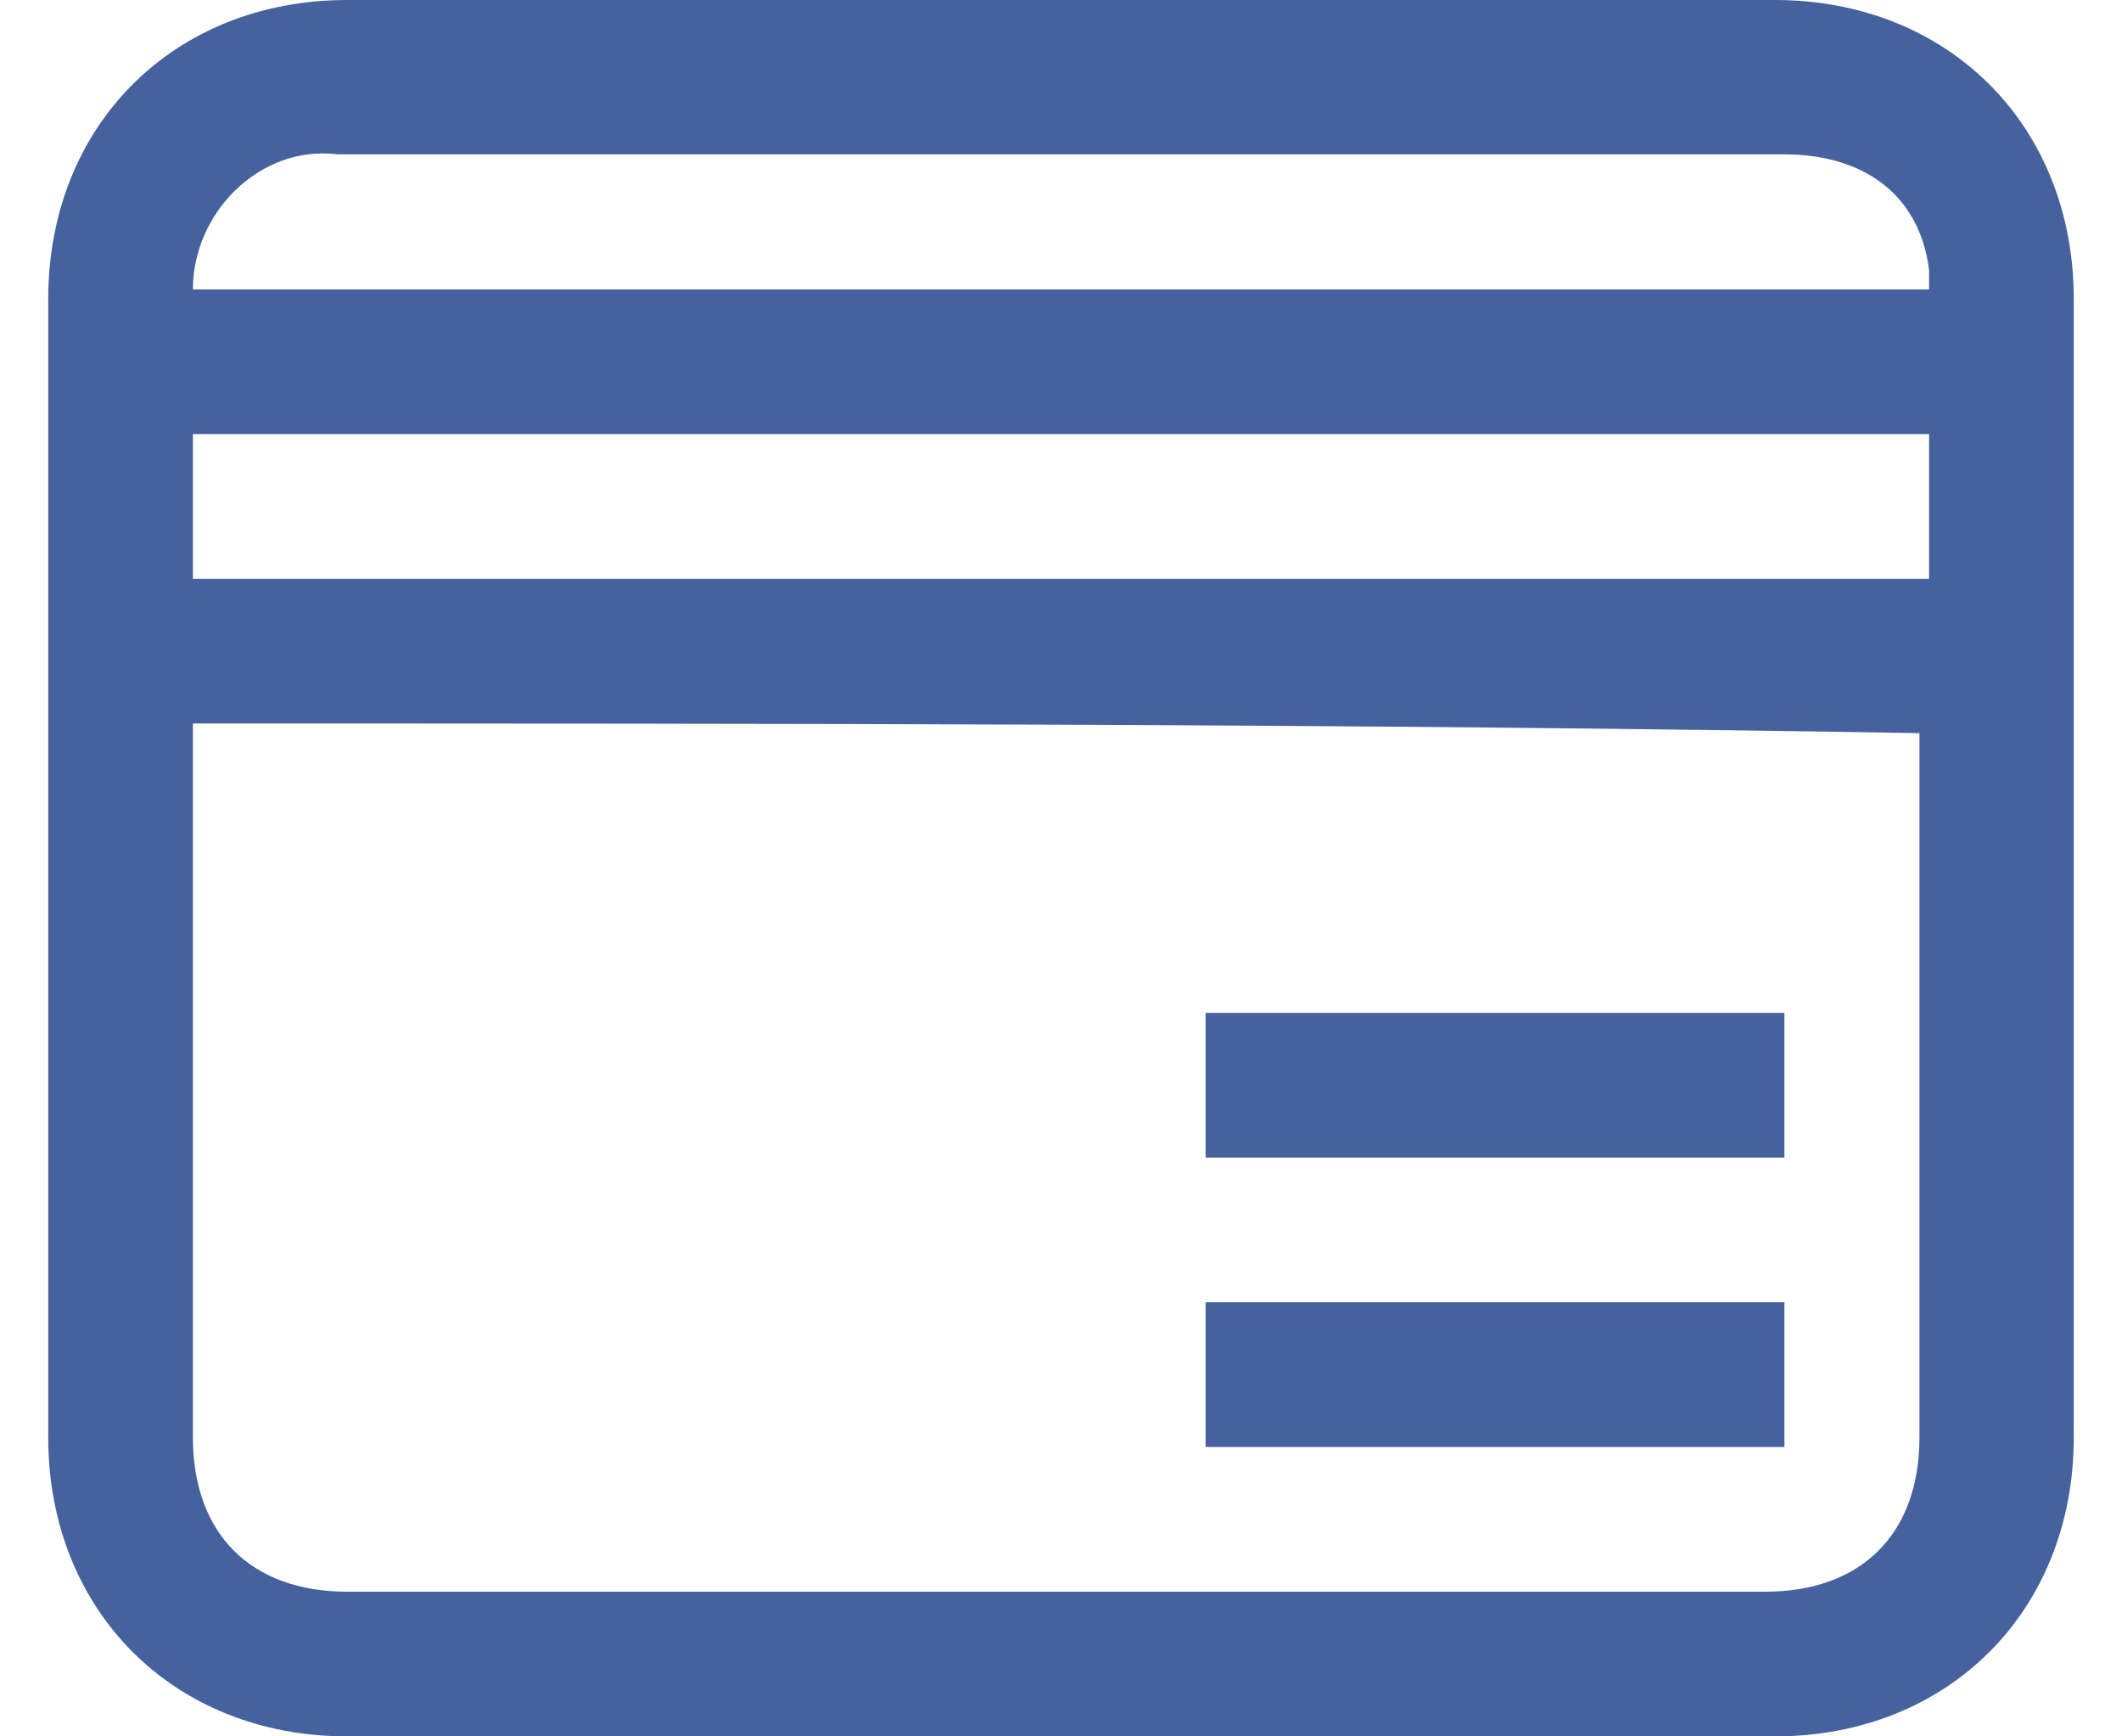
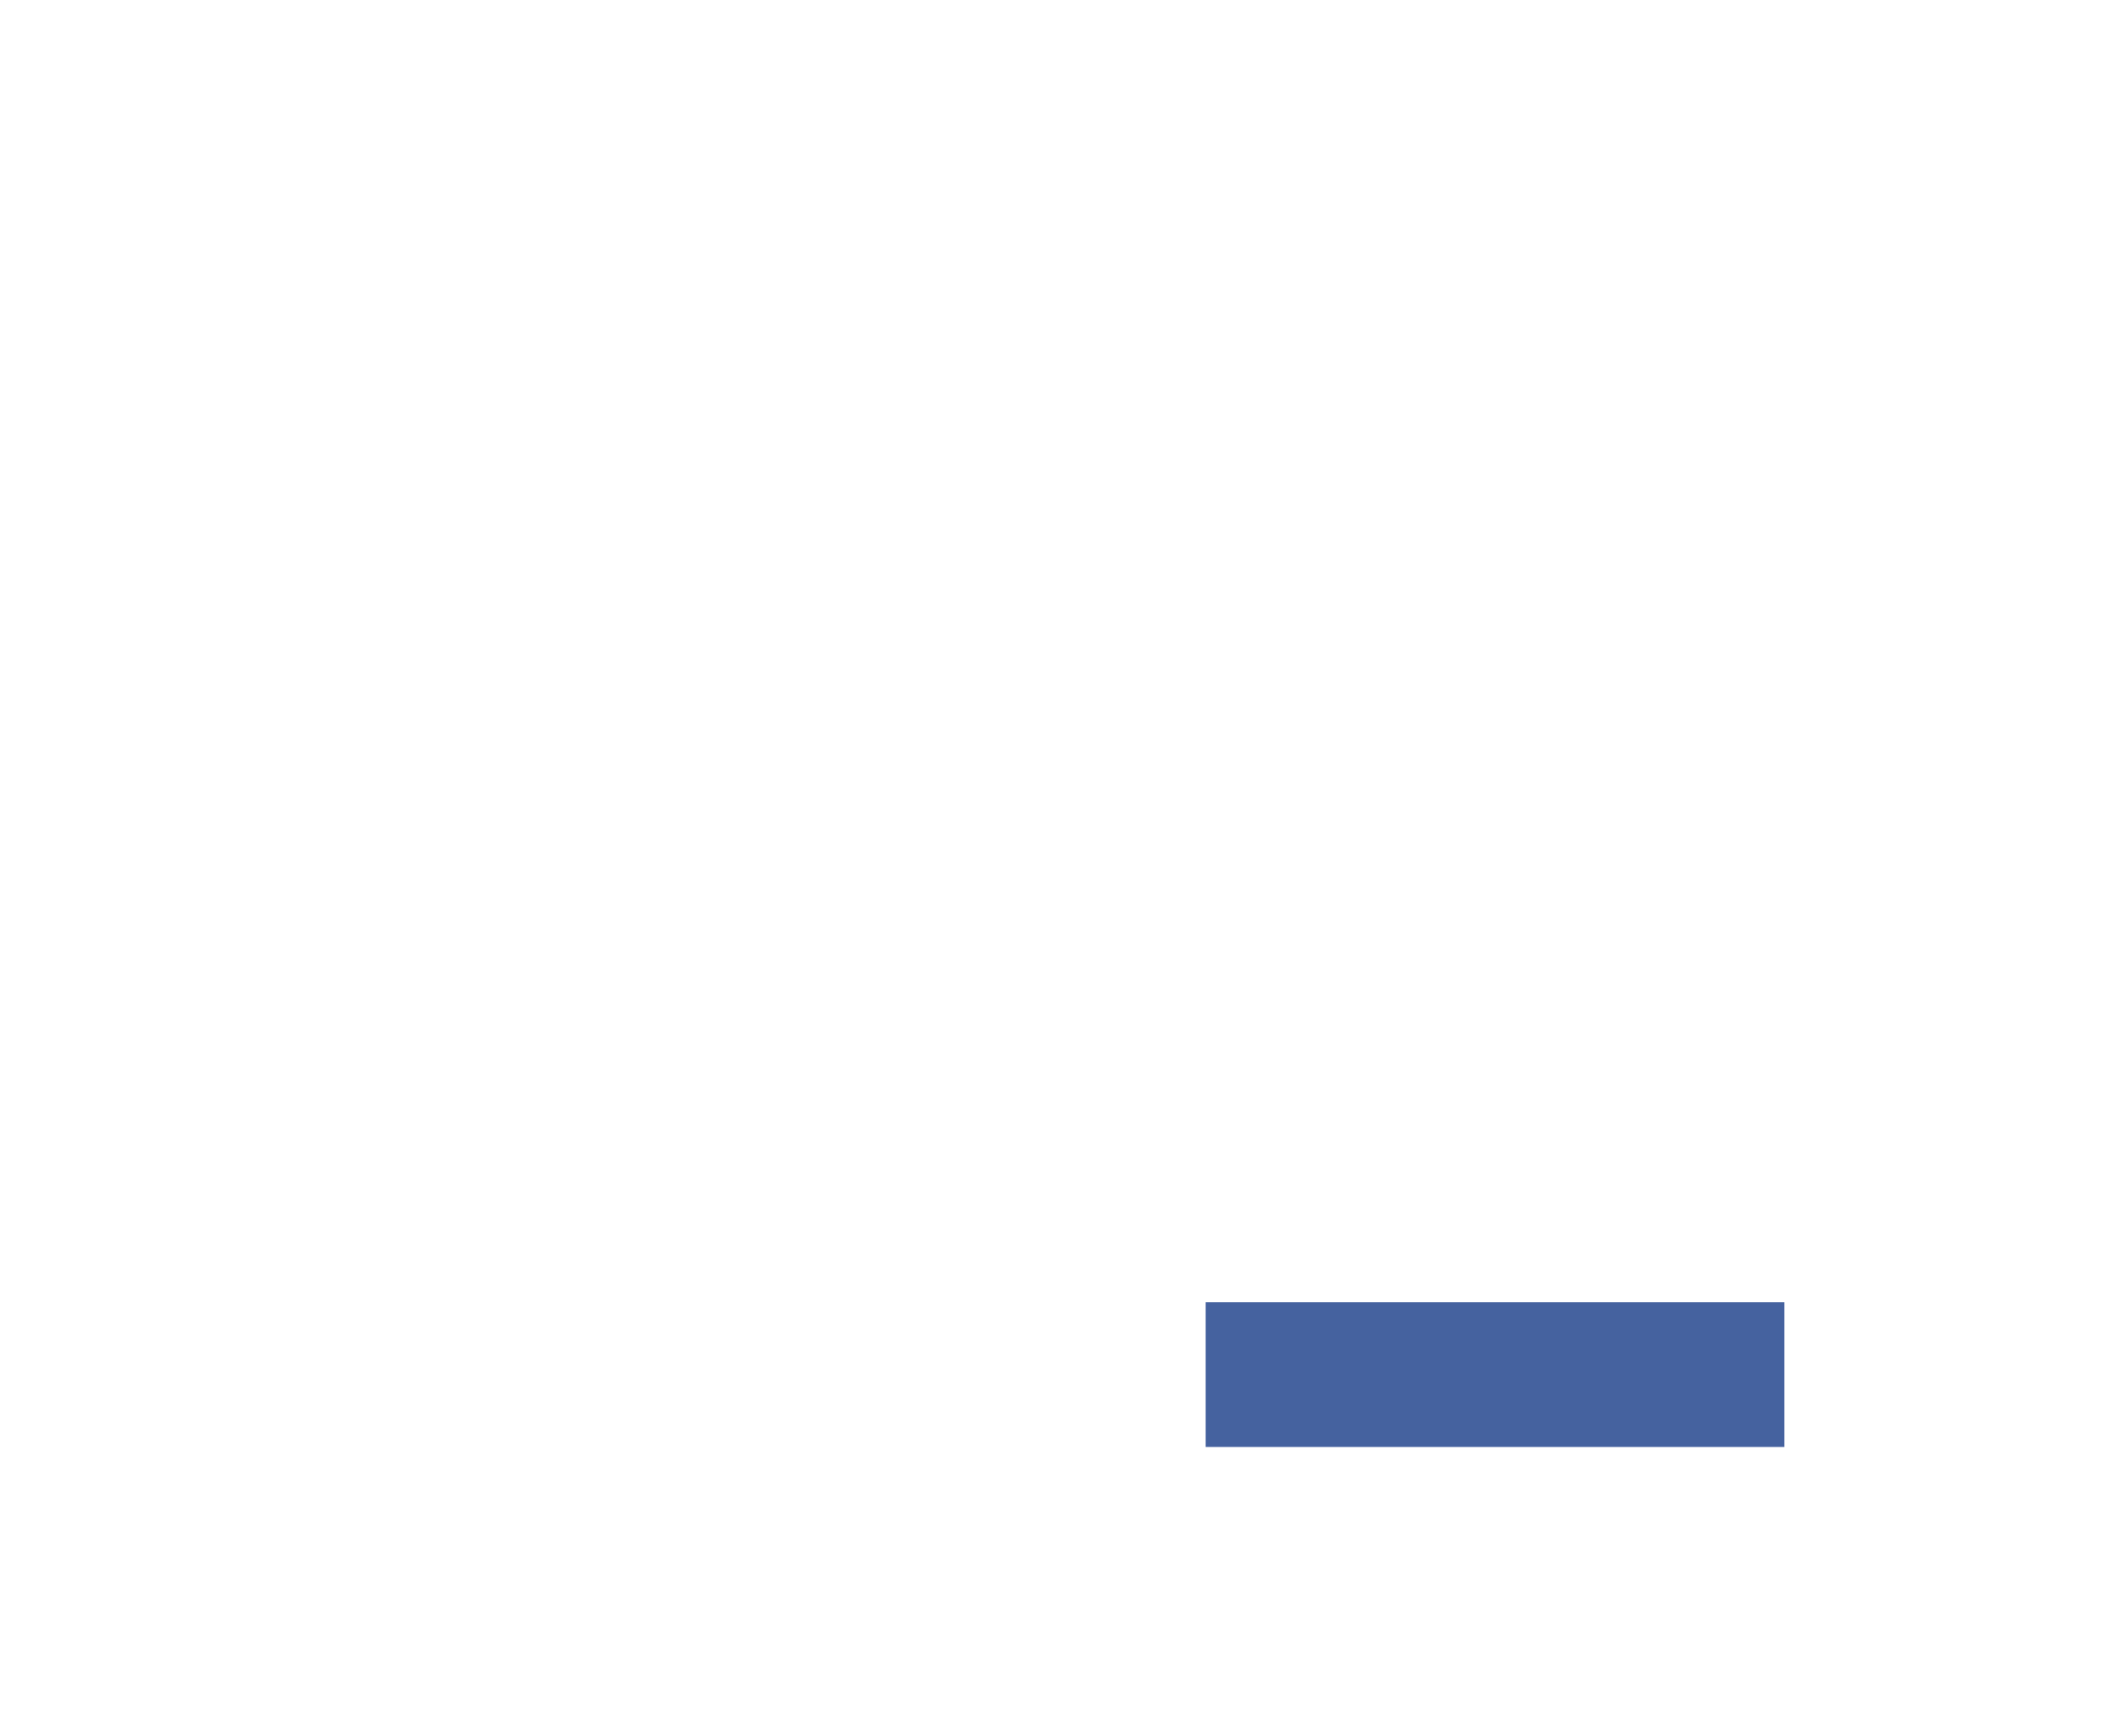
<svg xmlns="http://www.w3.org/2000/svg" width="22" height="18" viewBox="0 0 22 18" fill="none">
-   <path d="M11 0C13.5 0 15.9 0 18.4 0C20.2 0 21.5 1.3 21.5 3.1C21.5 7 21.5 11 21.5 14.9C21.5 16.7 20.2 18 18.4 18C13.5 18 8.5 18 3.6 18C1.8 18 0.5 16.7 0.5 14.9C0.5 11 0.5 7 0.5 3.1C0.5 1.3 1.8 0 3.6 0C6 0 8.5 0 11 0ZM2 7.5C2 7.6 2 7.7 2 7.8C2 10.2 2 12.5 2 14.9C2 15.9 2.6 16.5 3.6 16.5C8.5 16.5 13.4 16.5 18.3 16.5C19.3 16.5 19.9 15.9 19.9 14.9C19.9 12.5 19.9 10.2 19.9 7.8C19.9 7.7 19.9 7.6 19.9 7.6C14 7.5 8 7.5 2 7.5ZM2 6C8 6 14 6 20 6C20 5.5 20 5 20 4.5C14 4.5 8 4.5 2 4.5C2 5 2 5.5 2 6ZM20 3C20 2.9 20 2.8 20 2.8C19.9 2 19.3 1.6 18.5 1.6C15.1 1.6 11.7 1.6 8.3 1.6C6.7 1.6 5.1 1.6 3.5 1.6C2.7 1.5 2 2.2 2 3C8 3 14 3 20 3Z" fill="#45629F" />
-   <path d="M18.5 12C16.5 12 14.5 12 12.5 12C12.5 11.5 12.5 11 12.5 10.5C14.5 10.5 16.5 10.5 18.5 10.5C18.5 11 18.5 11.5 18.5 12Z" fill="#45629F" />
  <path d="M12.5 15C12.5 14.5 12.5 14 12.5 13.5C14.5 13.5 16.5 13.5 18.5 13.5C18.5 14 18.5 14.5 18.5 15C16.5 15 14.5 15 12.5 15Z" fill="#45629F" />
</svg>